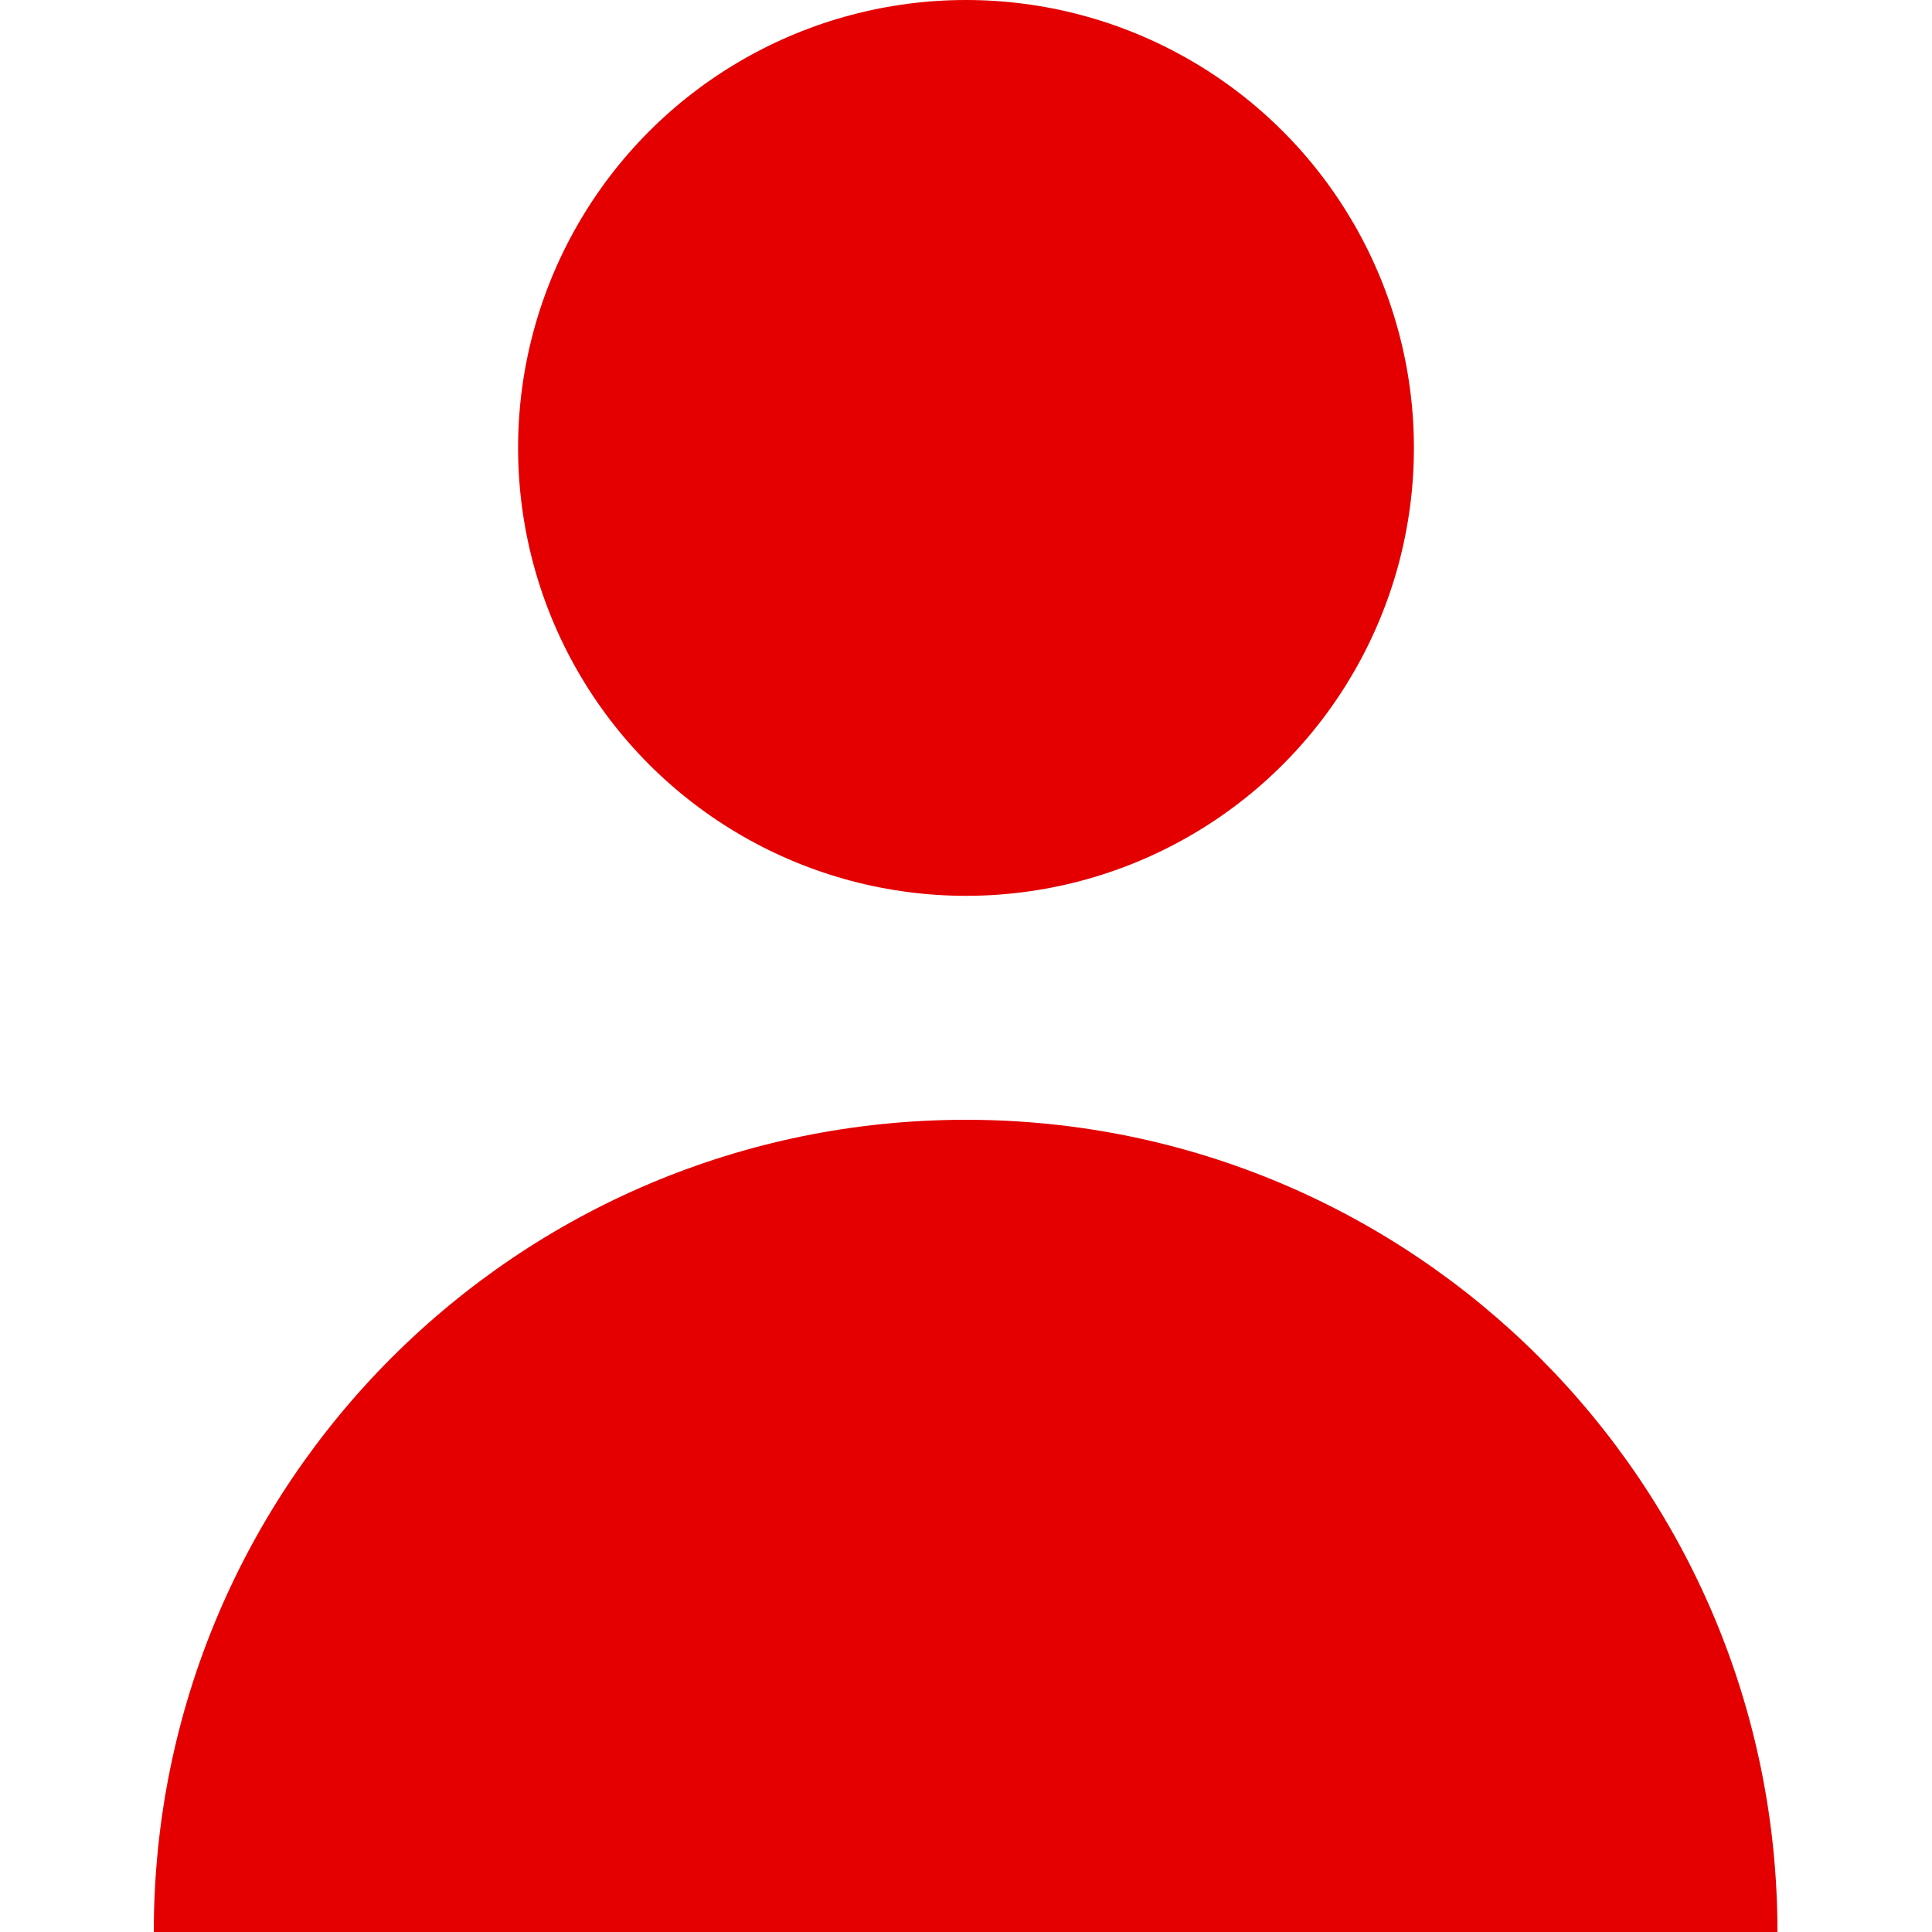
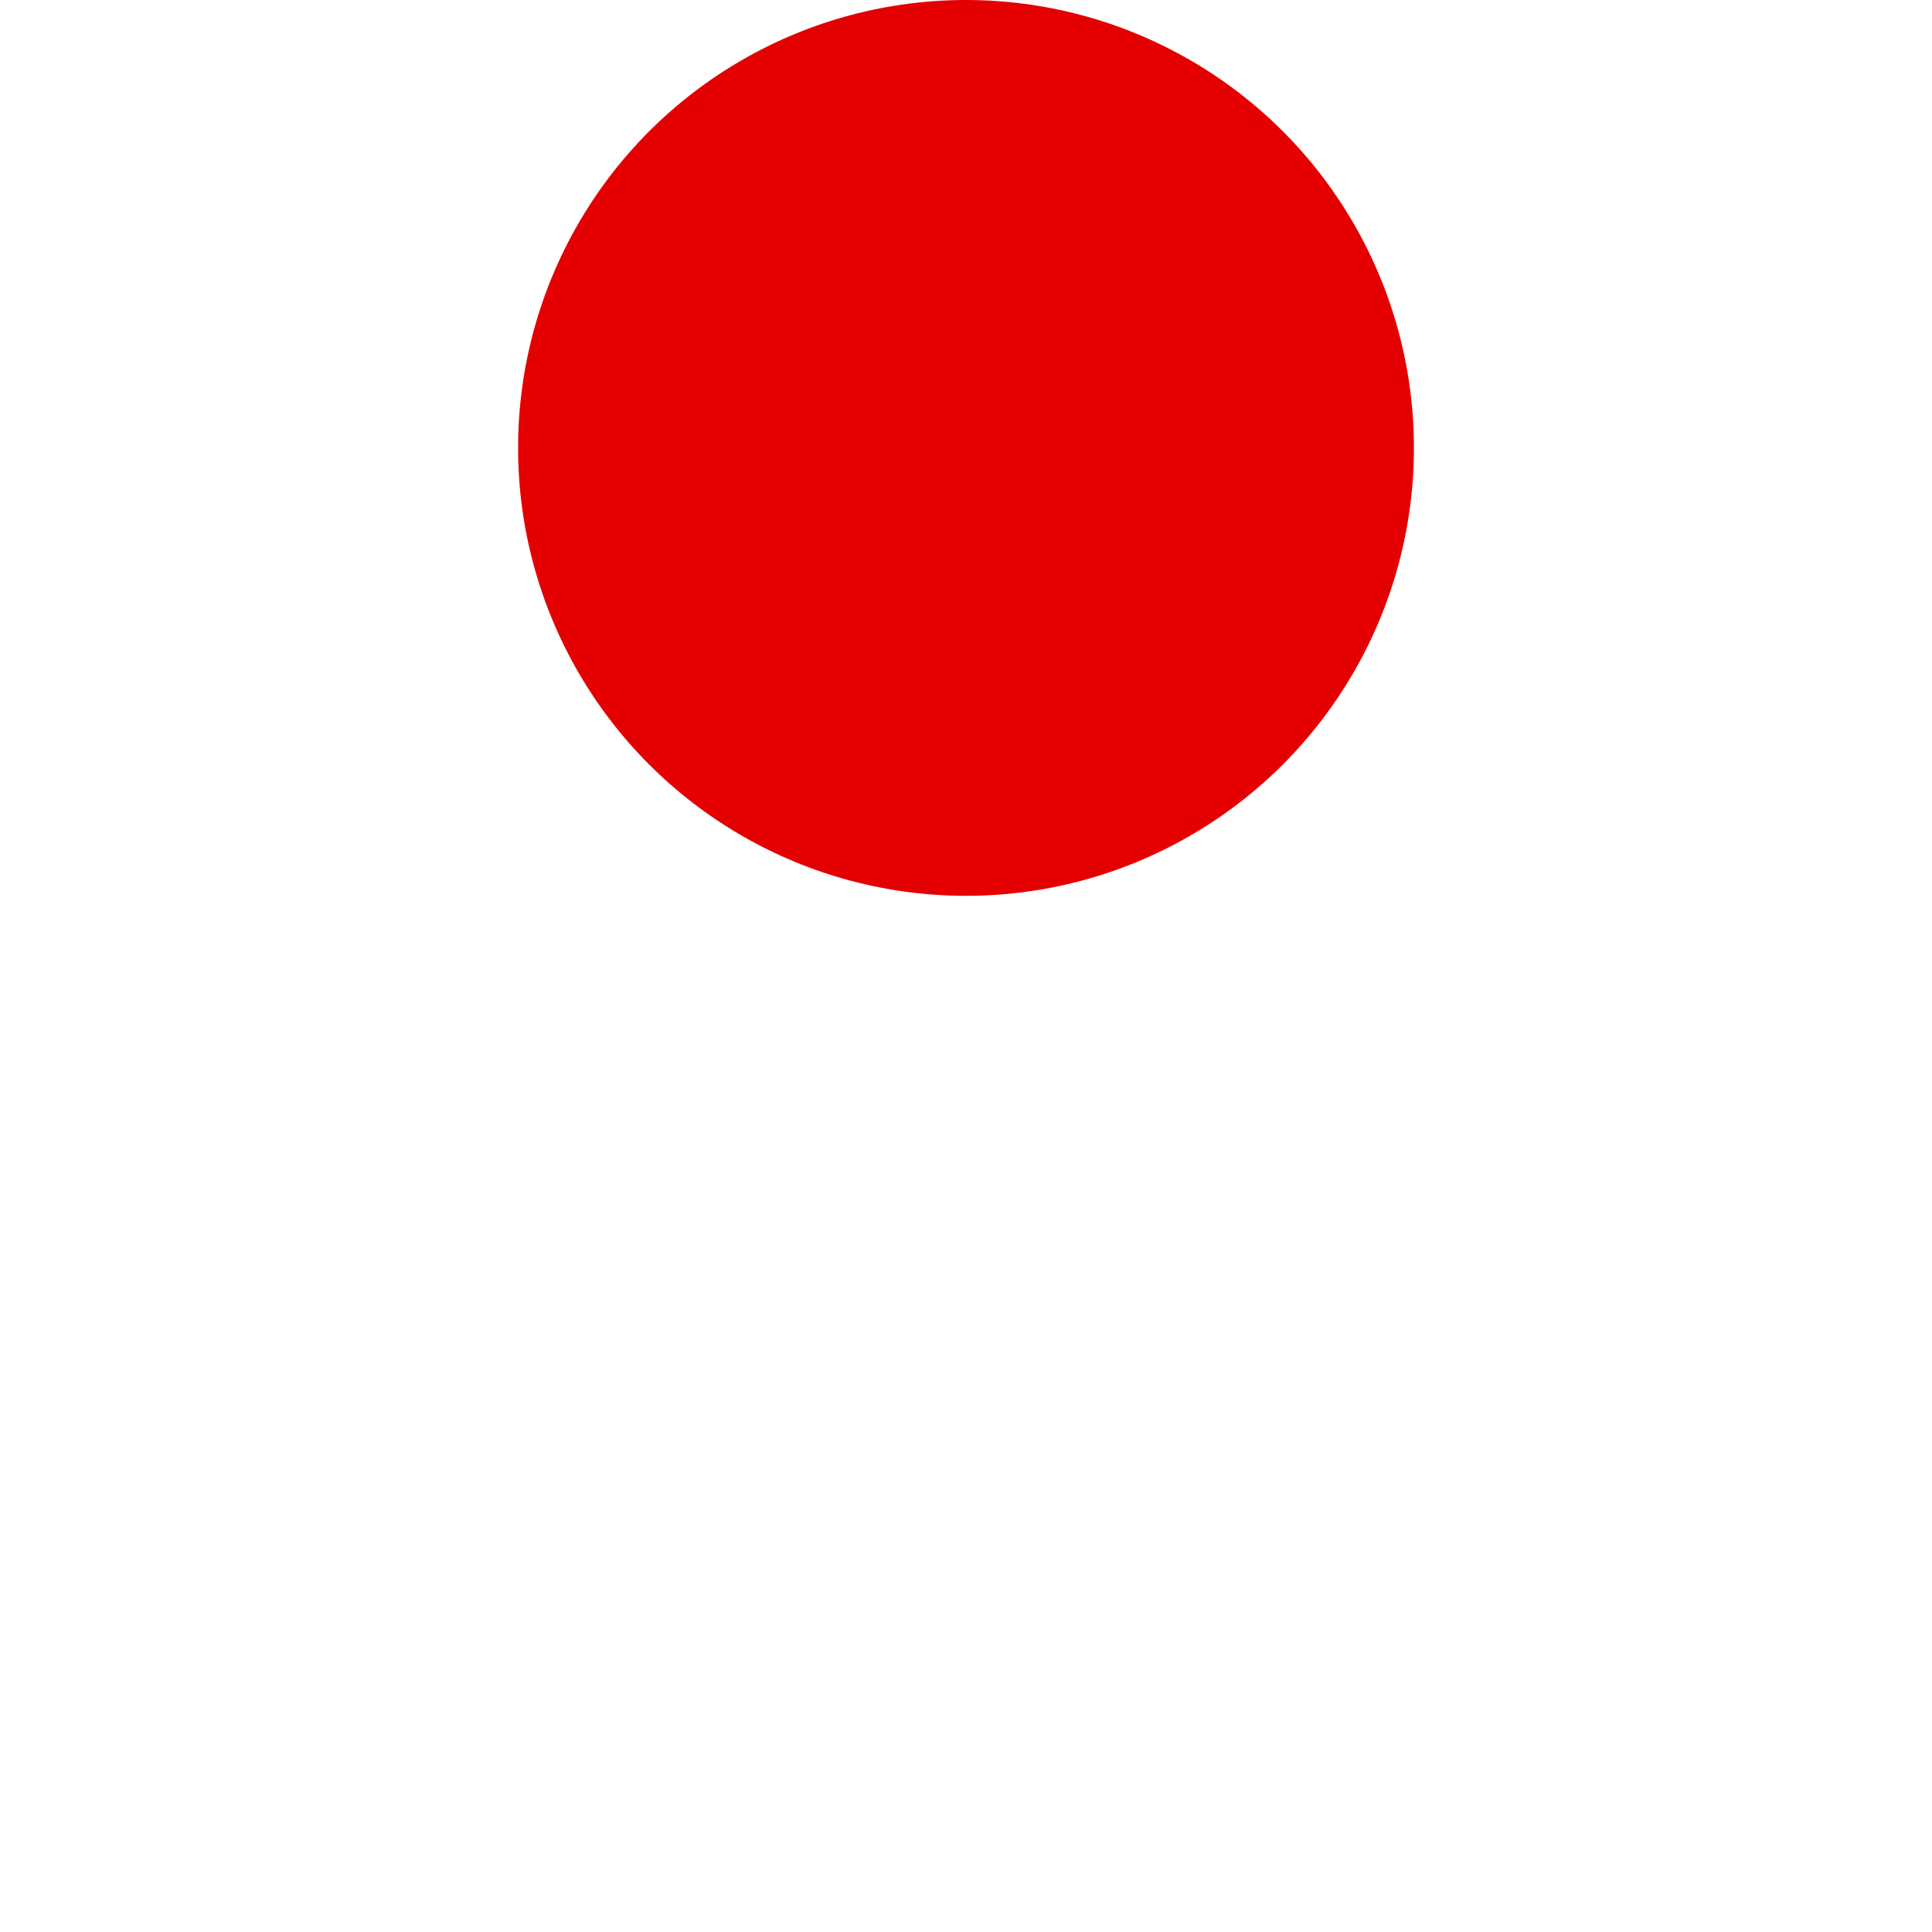
<svg xmlns="http://www.w3.org/2000/svg" id="Layer_1" x="0px" y="0px" viewBox="-168 291.1 258.8 258.8" style="enable-background:new -168 291.1 258.8 258.8;" xml:space="preserve">
  <style type="text/css"> .st0{fill:#E40001;} </style>
  <g>
    <circle class="st0" cx="-38.6" cy="351.1" r="60" />
-     <path class="st0" d="M-38.6,441.1c-60.1,0-108.8,48.7-108.8,108.8H70.1C70.1,489.8,21.4,441.1-38.6,441.1z" />
  </g>
</svg>